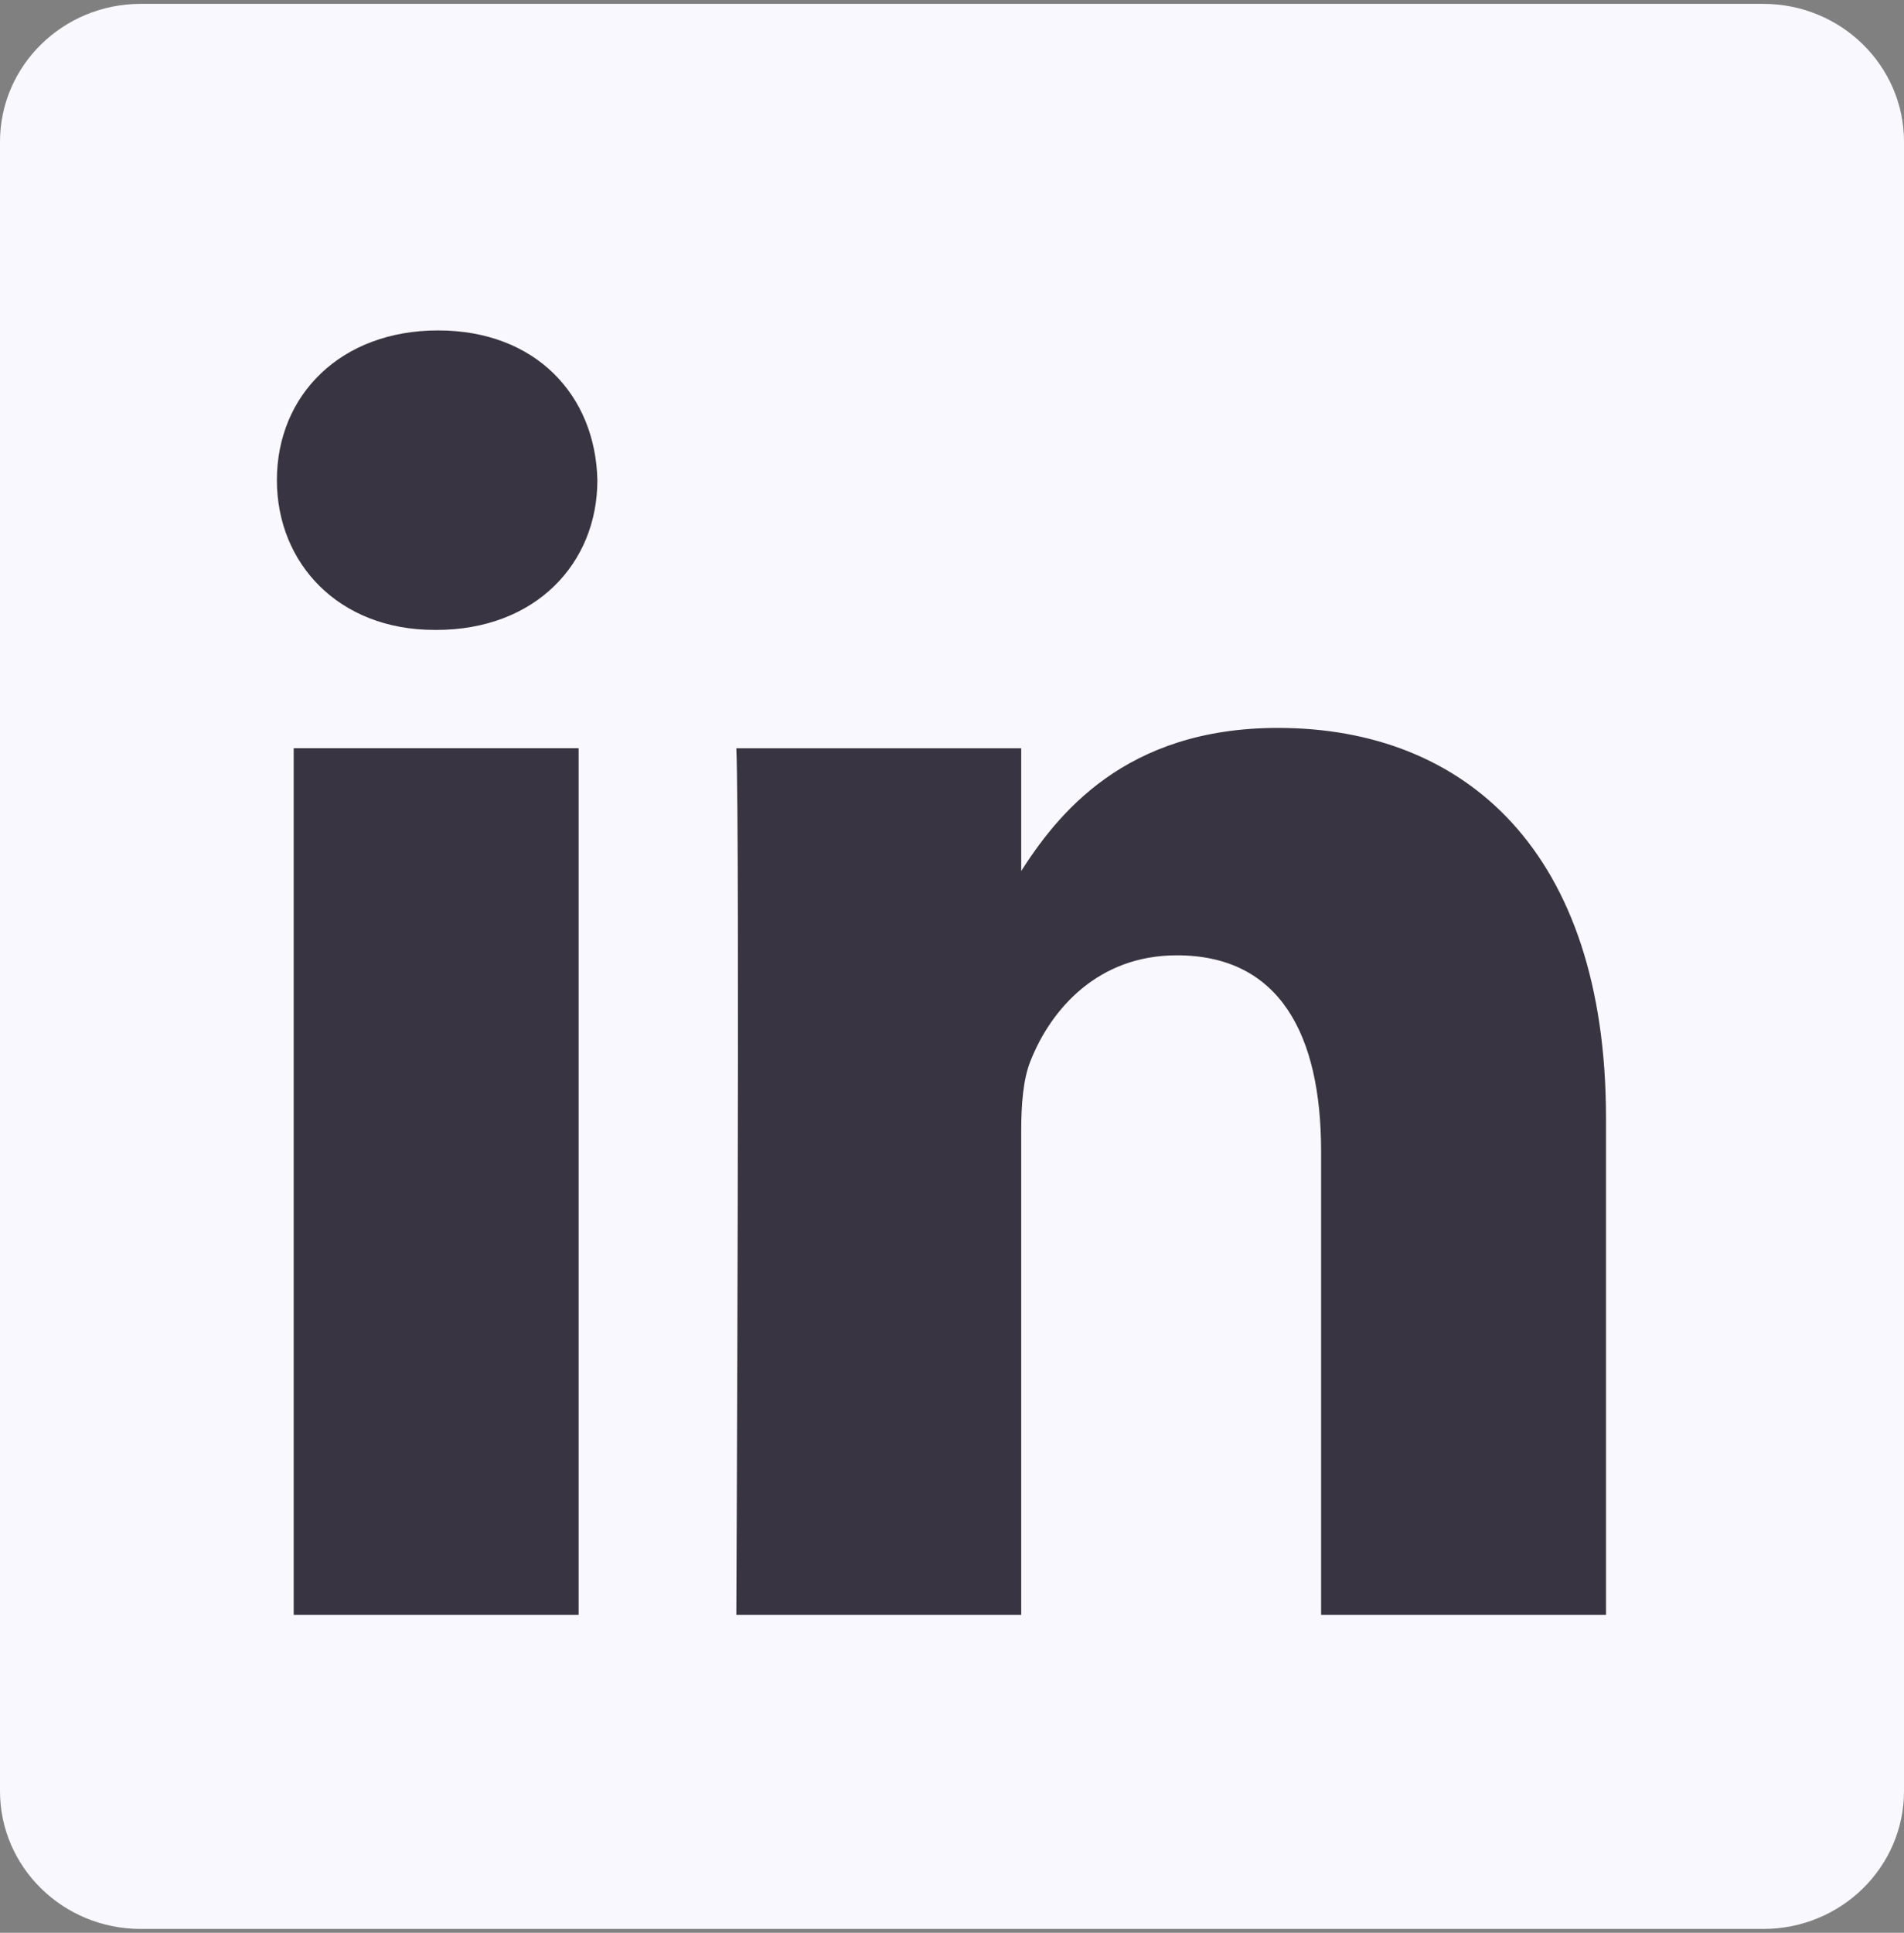
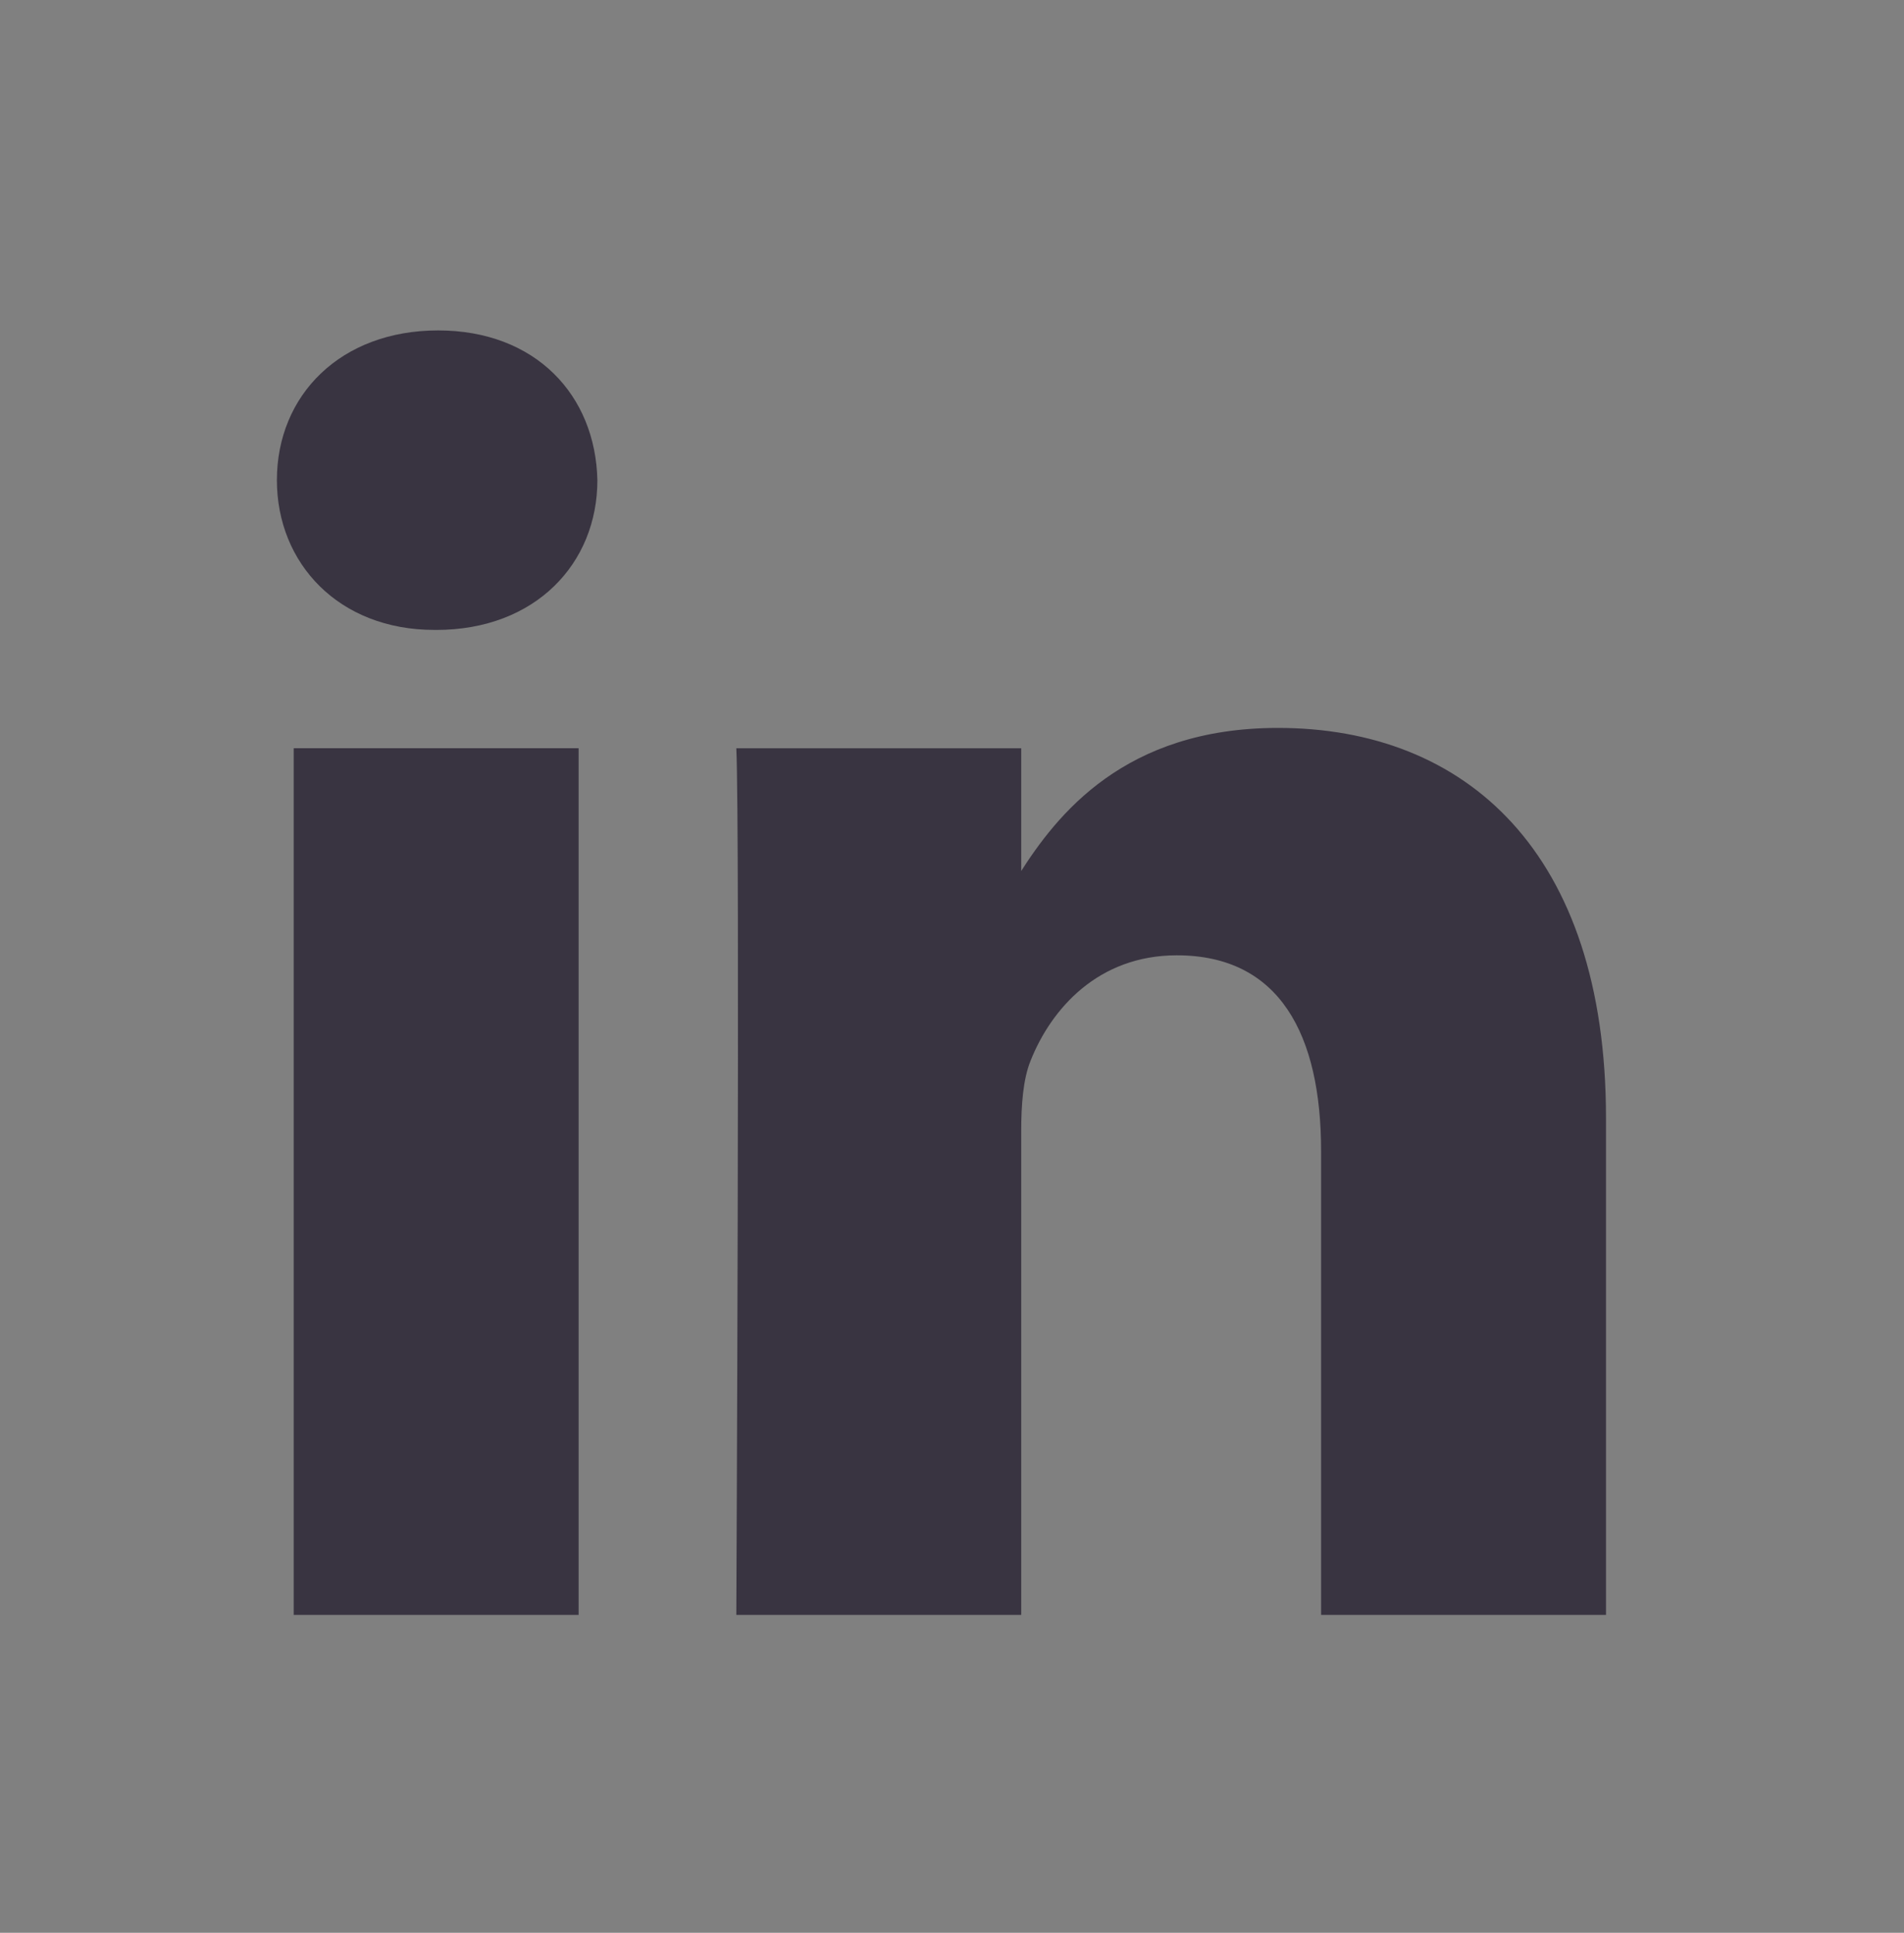
<svg xmlns="http://www.w3.org/2000/svg" width="68" height="69" viewBox="0 0 68 69" fill="none">
  <rect x="0" y="0" width="68" height="69" fill="#808080" stroke="none" />
-   <path d="M0 5.061C0 2.344 2.251 0.138 5.026 0.138H62.974C65.75 0.138 68 2.344 68 5.061V63.94C68 66.658 65.75 68.862 62.974 68.862H5.026C2.251 68.862 0 66.658 0 63.941V5.06V5.061Z" fill="#FAF8FF" />
  <path d="M20.665 57.651V26.711H10.489V57.651H20.666H20.665ZM15.579 22.488C19.127 22.488 21.335 20.112 21.335 17.143C21.269 14.106 19.127 11.796 15.646 11.796C12.164 11.796 9.889 14.106 9.889 17.142C9.889 20.111 12.097 22.487 15.512 22.487H15.578L15.579 22.488ZM26.297 57.651H36.472V40.375C36.472 39.451 36.538 38.525 36.807 37.866C37.542 36.017 39.216 34.104 42.028 34.104C45.709 34.104 47.182 36.941 47.182 41.101V57.651H57.357V39.911C57.357 30.408 52.338 25.986 45.643 25.986C40.154 25.986 37.744 29.086 36.405 31.198H36.472V26.712H26.297C26.43 29.615 26.297 57.652 26.297 57.652L26.297 57.651Z" fill="#393441" />
</svg>